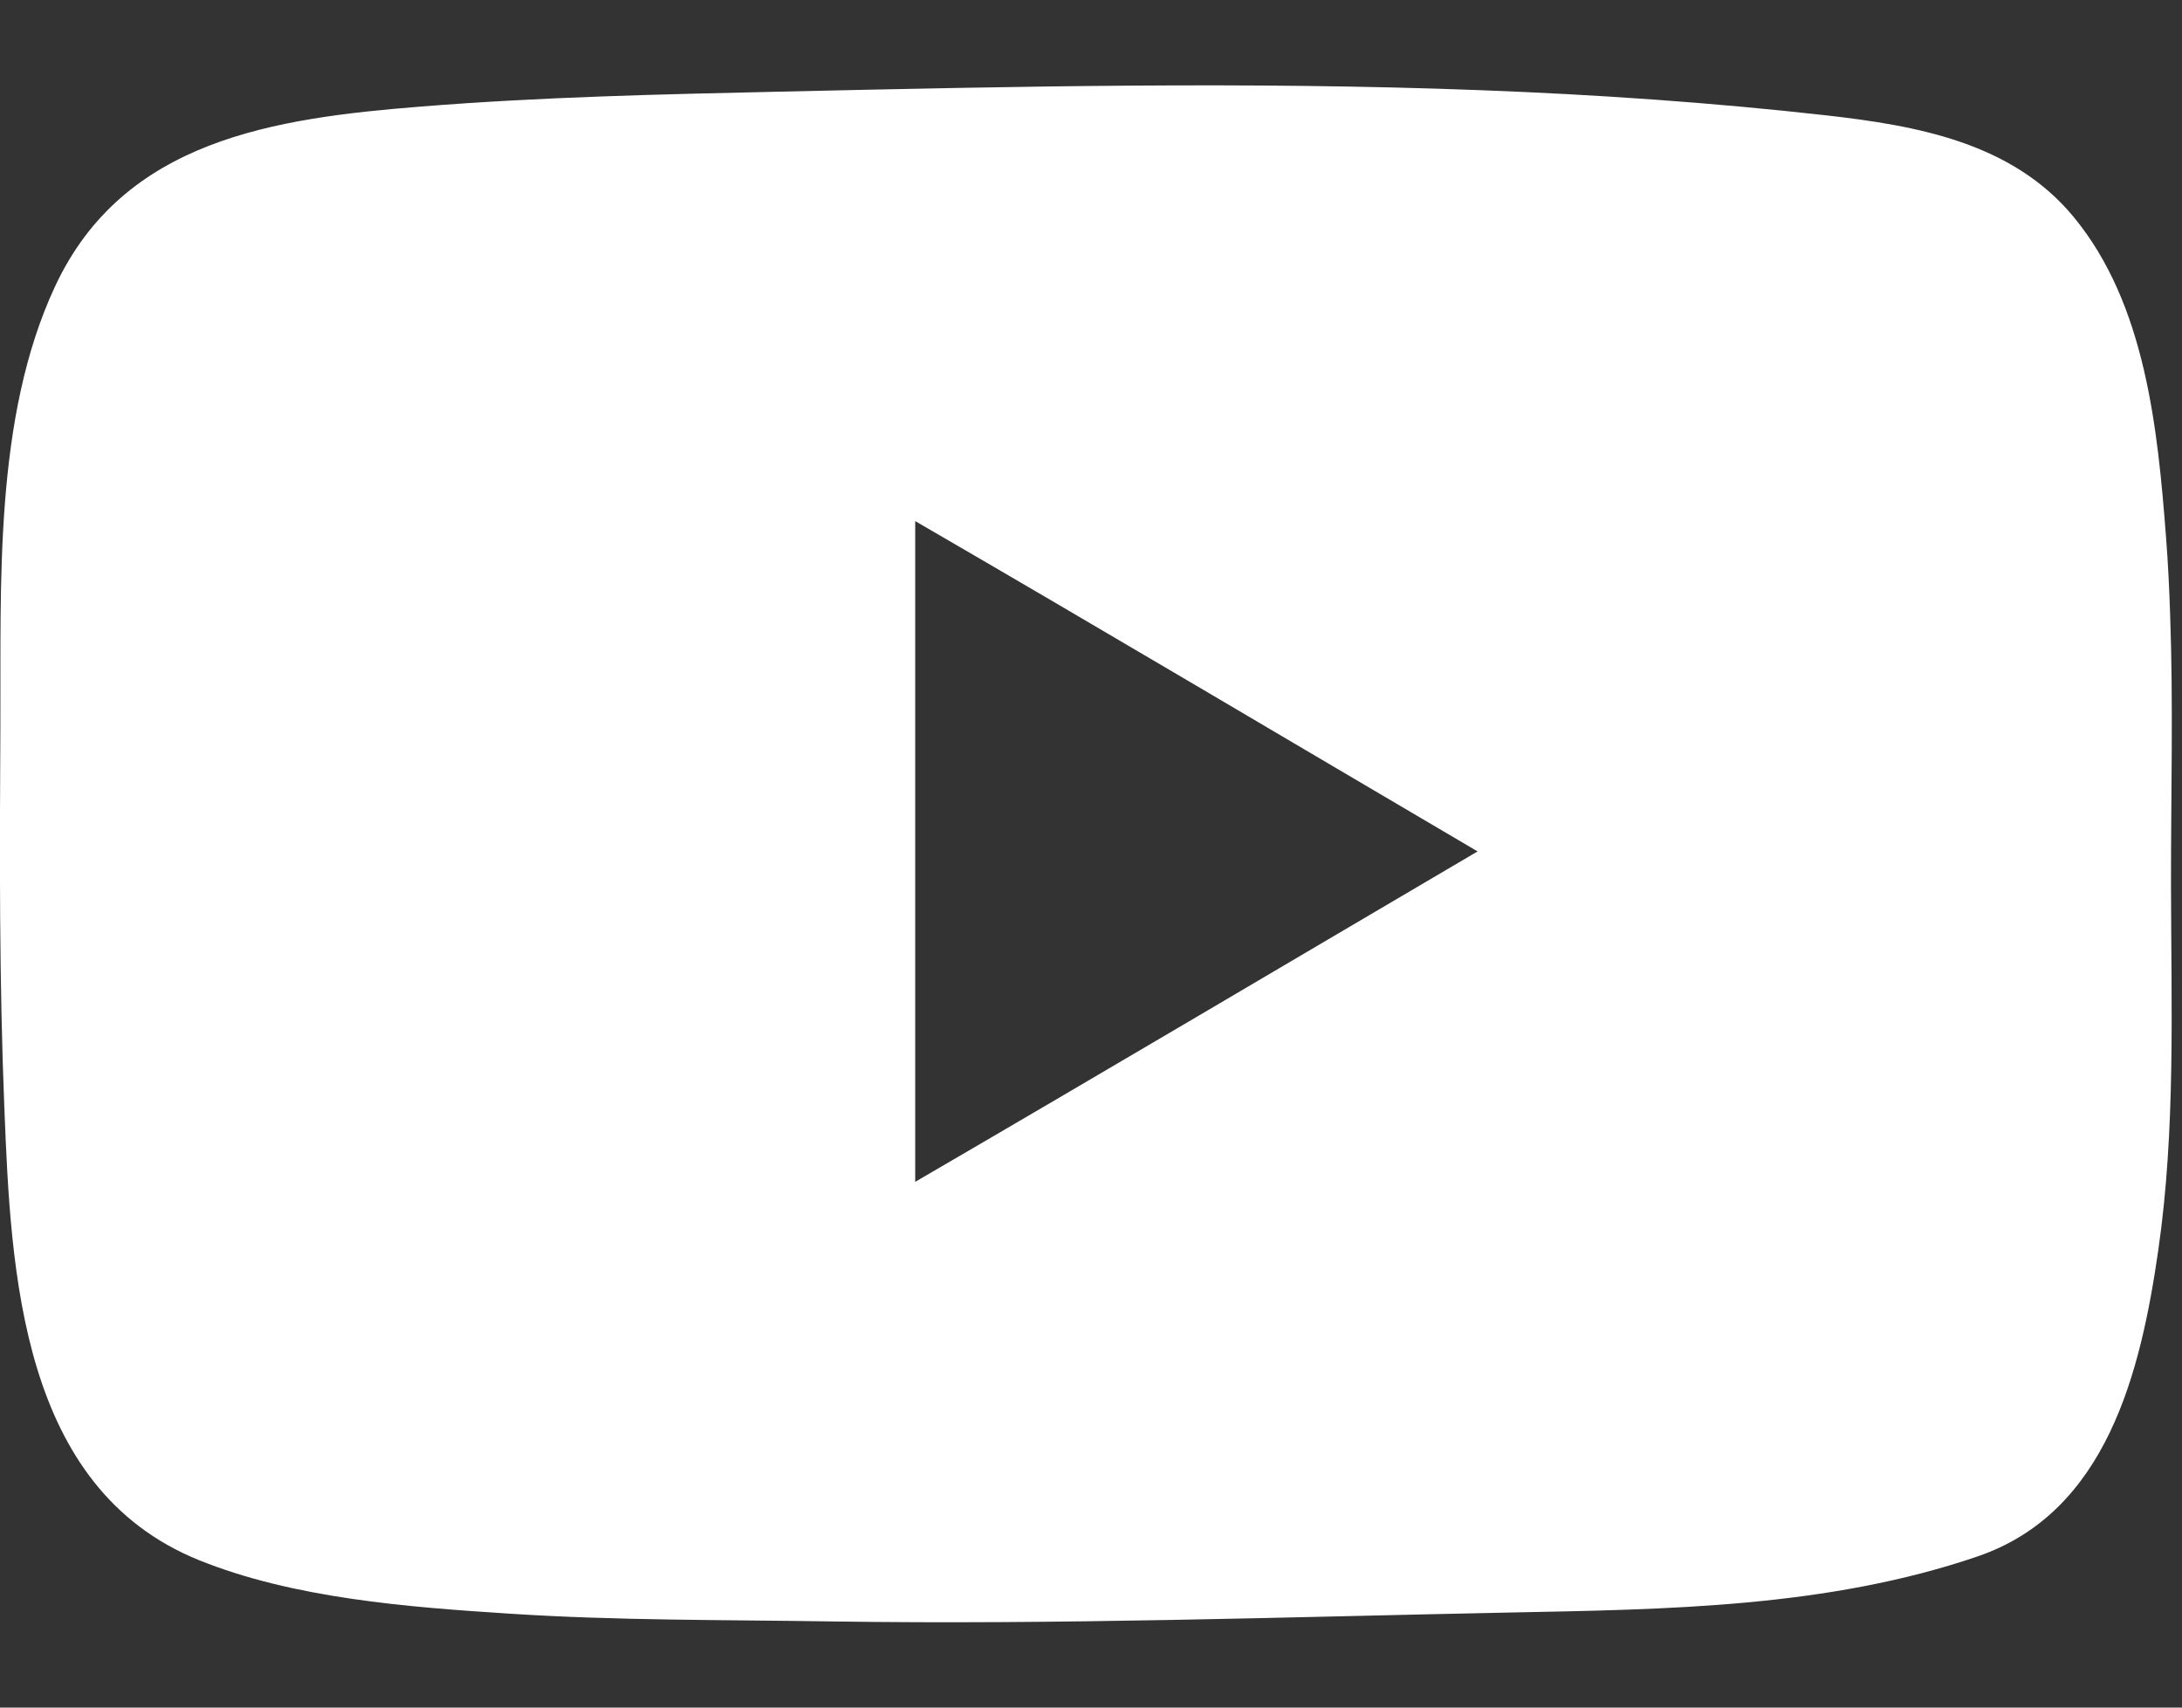
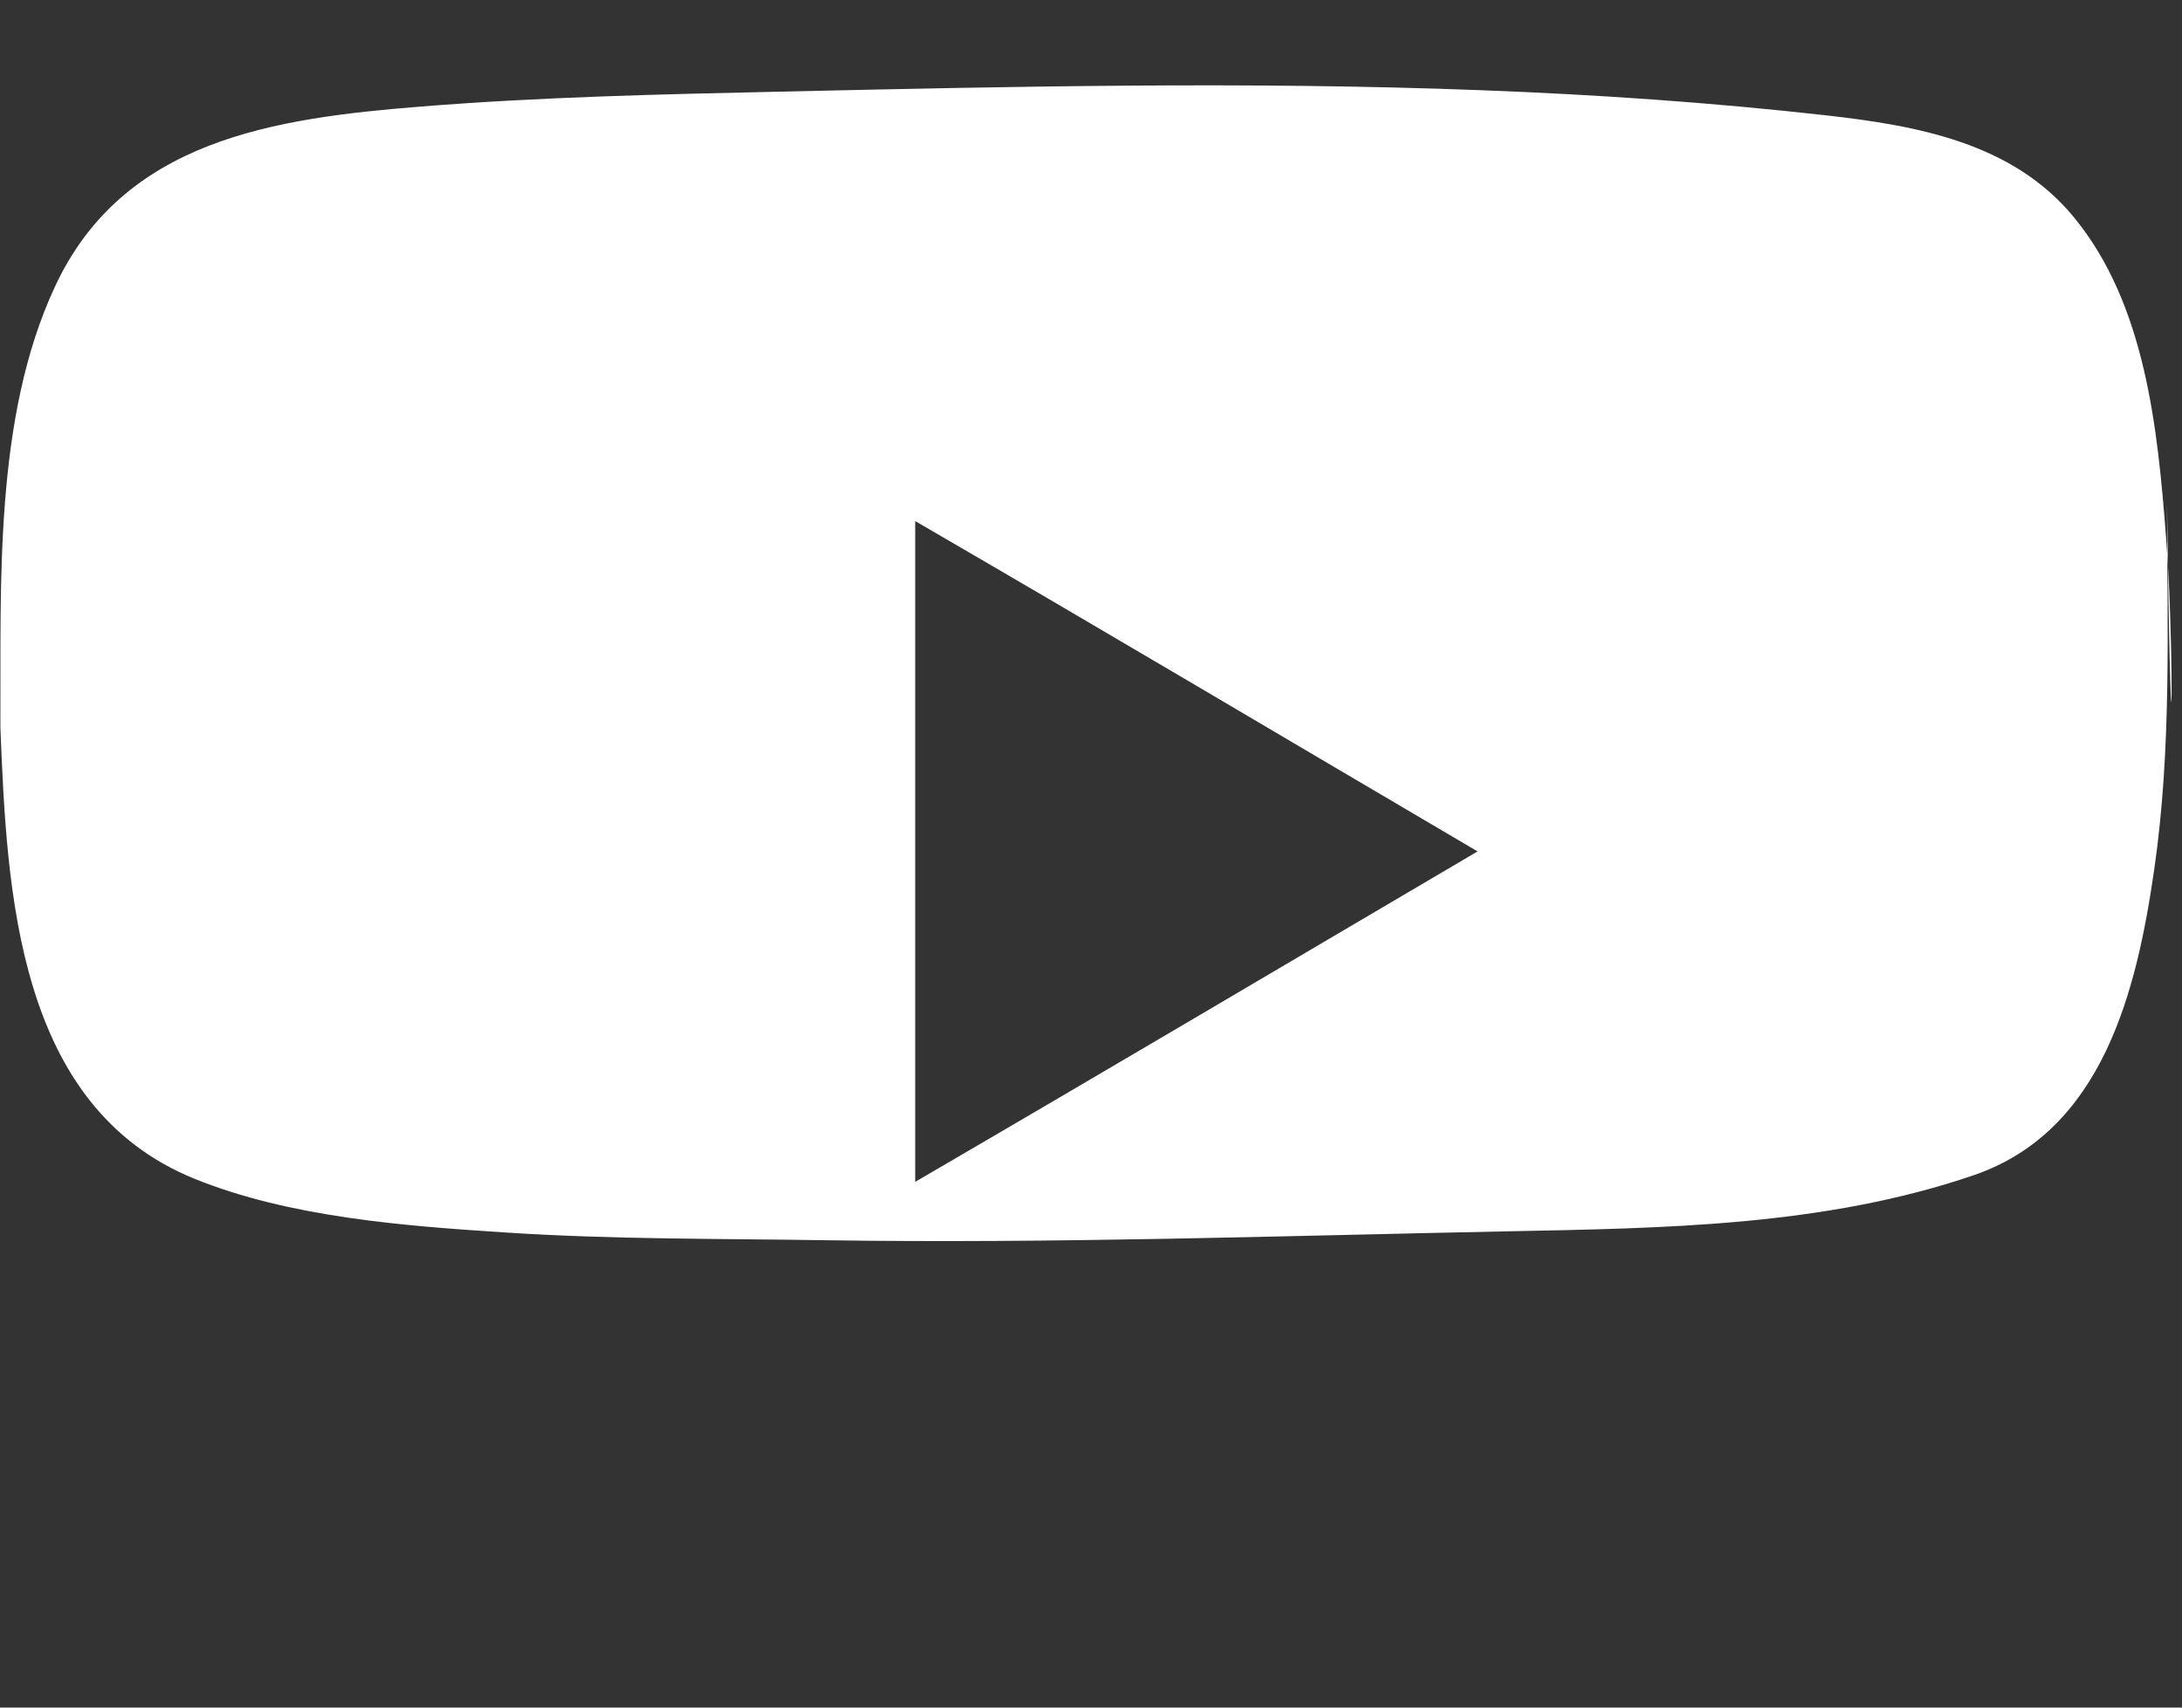
<svg xmlns="http://www.w3.org/2000/svg" version="1.1" id="Capa_1" x="0px" y="0px" width="23px" height="18px" viewBox="0 0 23 18" enable-background="new 0 0 23 18" xml:space="preserve">
  <rect x="0" y="0" width="23" height="18" fill="#333333" stroke="none" />
-   <path fill="#FFFFFF" d="M22.875,6.479c-0.009-0.271-0.022-0.542-0.043-0.813c-0.088-1.147-0.216-2.461-0.974-3.379  c-0.648-0.785-1.654-0.963-2.608-1.071c-1.208-0.136-2.422-0.219-3.636-0.265c-2.461-0.094-4.924-0.04-7.385,0.015  C6.965,0.994,5.7,1.022,4.44,1.123C2.892,1.246,1.3,1.473,0.58,3.02C-0.068,4.408,0.012,6.17,0.004,7.664  c-0.008,1.34-0.012,2.68,0.042,4.018c0.069,1.737,0.172,4,2.047,4.762c1.002,0.406,2.21,0.497,3.279,0.566  c1.133,0.074,2.27,0.064,3.403,0.082c2.38,0.035,4.759-0.046,7.138-0.094c1.652-0.033,3.35-0.051,4.931-0.591  c1.364-0.466,1.721-1.945,1.906-3.229c0.184-1.274,0.136-2.567,0.134-3.853C22.883,8.377,22.909,7.428,22.875,6.479z M9.647,12.458  c0-2.325,0-4.626,0-6.965c2,1.16,3.93,2.308,5.928,3.482C13.583,10.146,11.647,11.294,9.647,12.458z" />
+   <path fill="#FFFFFF" d="M22.875,6.479c-0.009-0.271-0.022-0.542-0.043-0.813c-0.088-1.147-0.216-2.461-0.974-3.379  c-0.648-0.785-1.654-0.963-2.608-1.071c-1.208-0.136-2.422-0.219-3.636-0.265c-2.461-0.094-4.924-0.04-7.385,0.015  C6.965,0.994,5.7,1.022,4.44,1.123C2.892,1.246,1.3,1.473,0.58,3.02C-0.068,4.408,0.012,6.17,0.004,7.664  c0.069,1.737,0.172,4,2.047,4.762c1.002,0.406,2.21,0.497,3.279,0.566  c1.133,0.074,2.27,0.064,3.403,0.082c2.38,0.035,4.759-0.046,7.138-0.094c1.652-0.033,3.35-0.051,4.931-0.591  c1.364-0.466,1.721-1.945,1.906-3.229c0.184-1.274,0.136-2.567,0.134-3.853C22.883,8.377,22.909,7.428,22.875,6.479z M9.647,12.458  c0-2.325,0-4.626,0-6.965c2,1.16,3.93,2.308,5.928,3.482C13.583,10.146,11.647,11.294,9.647,12.458z" />
</svg>